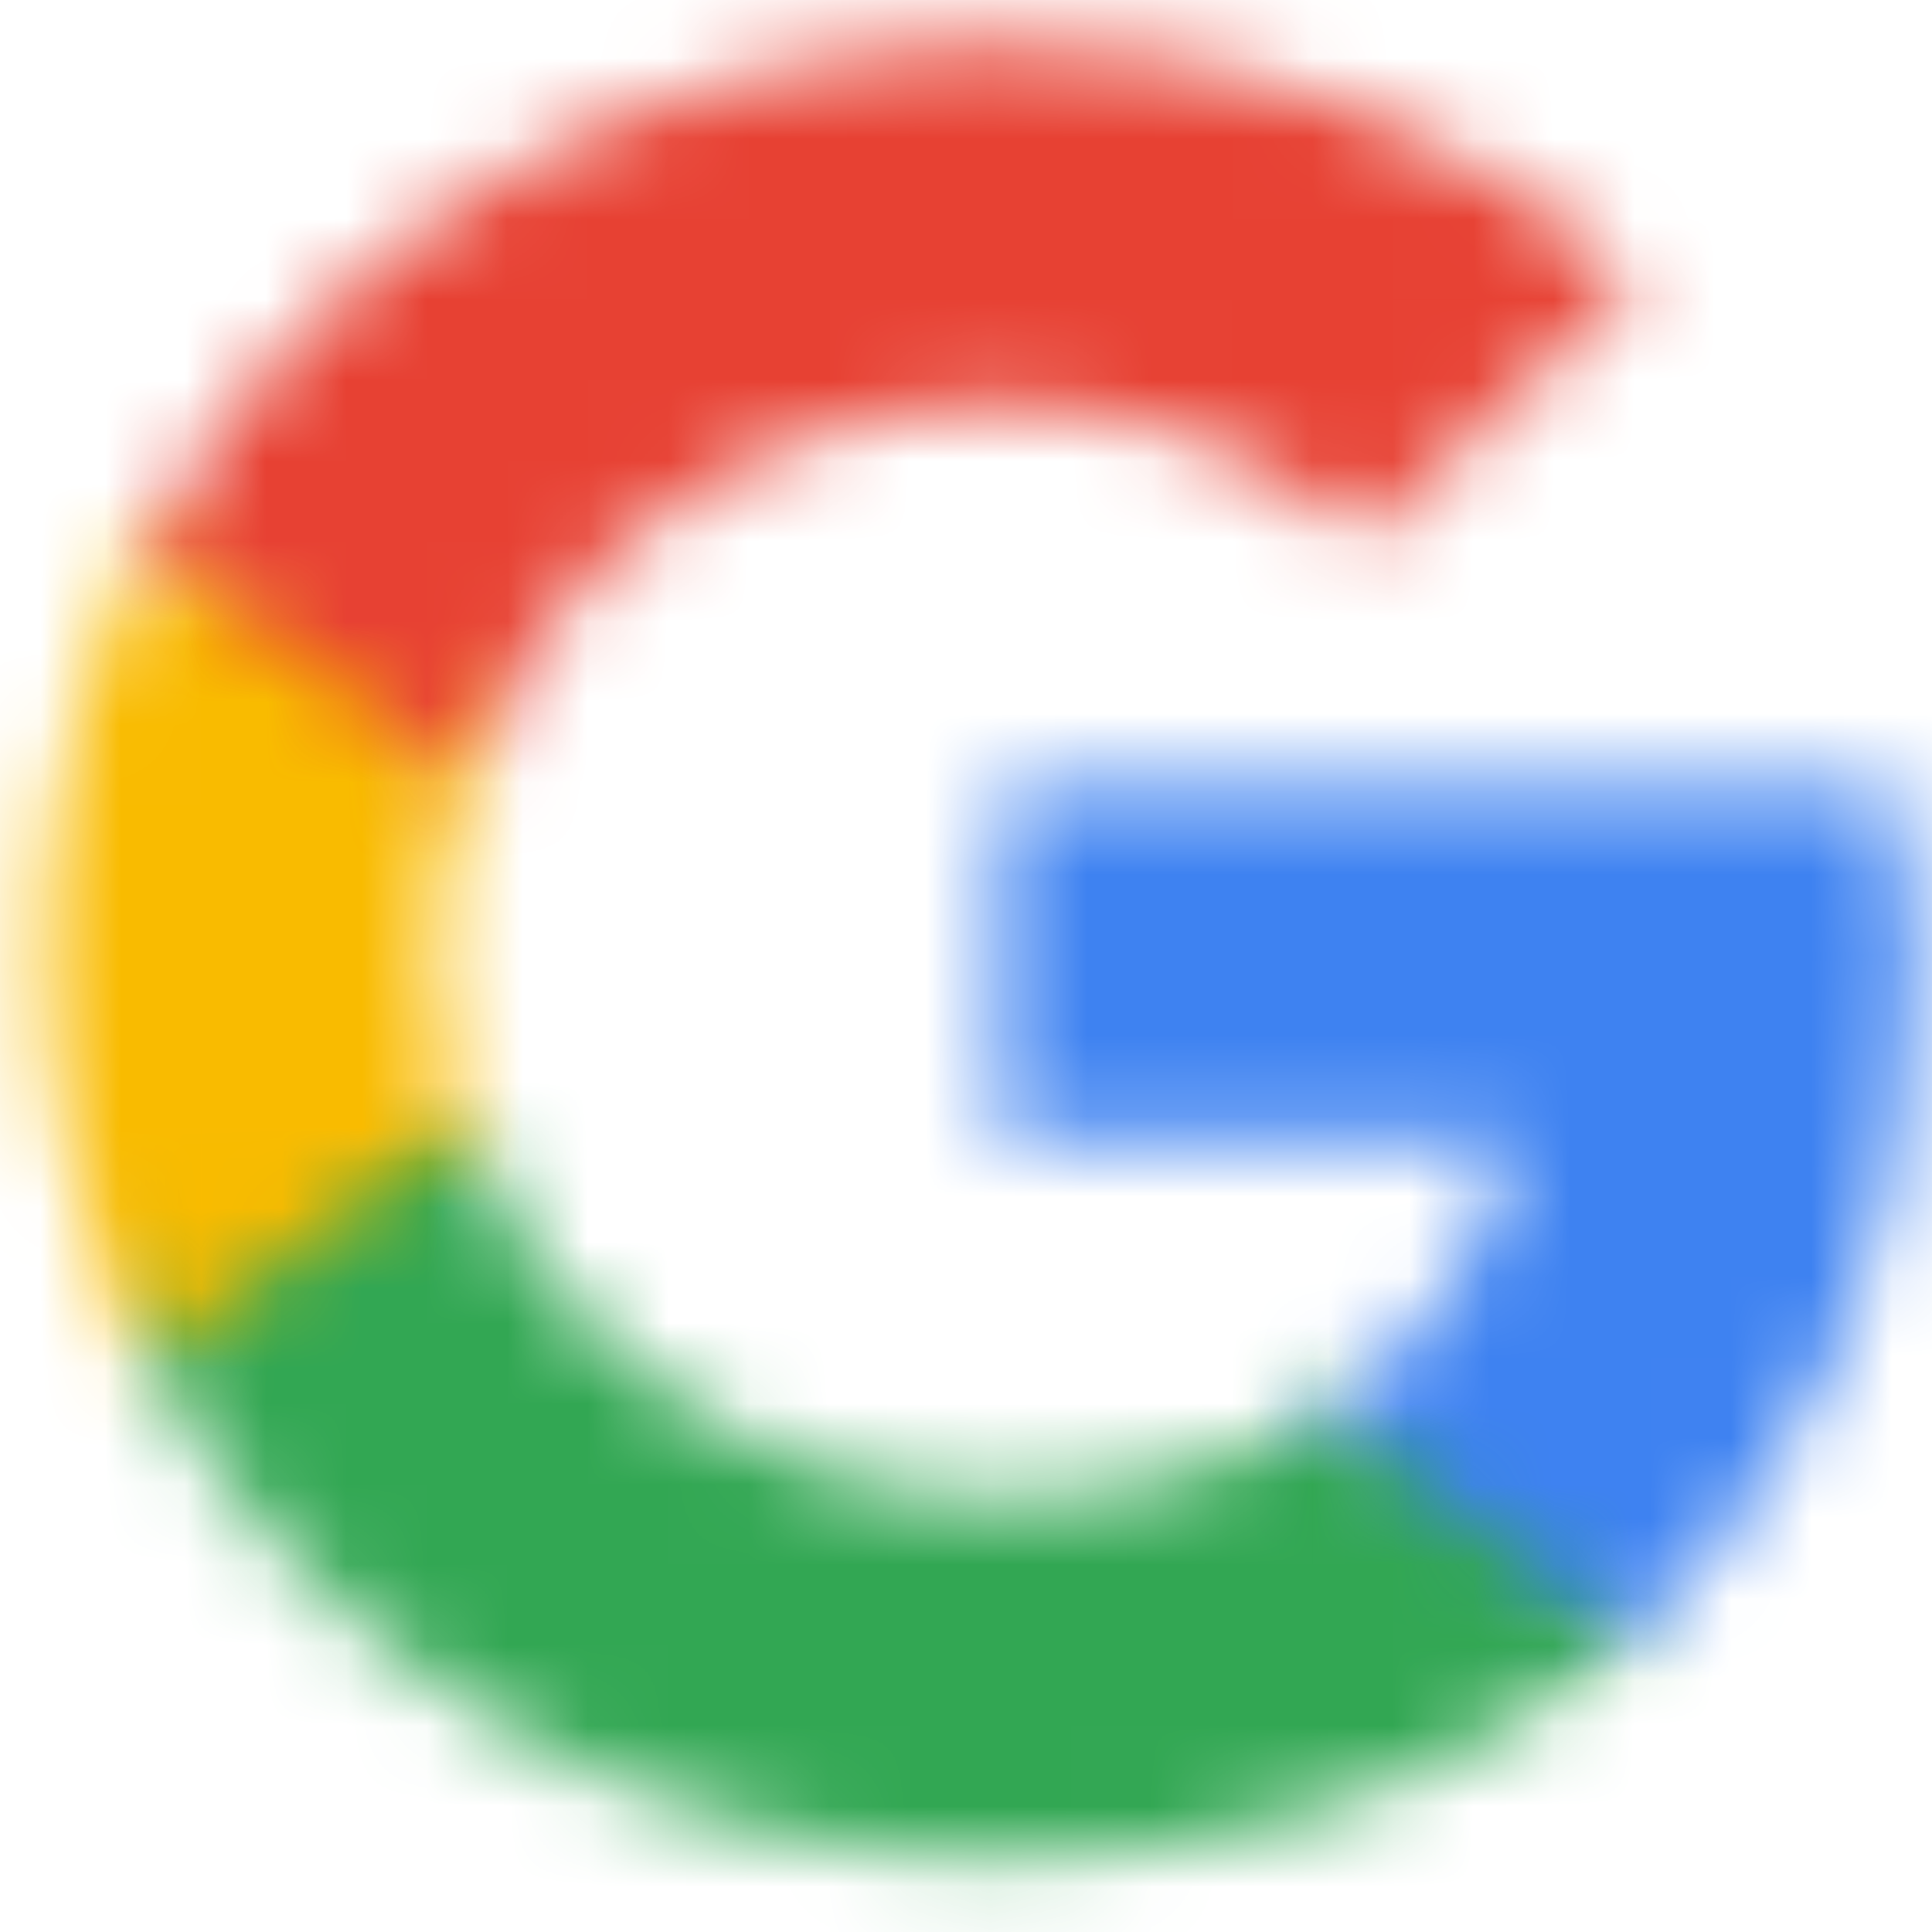
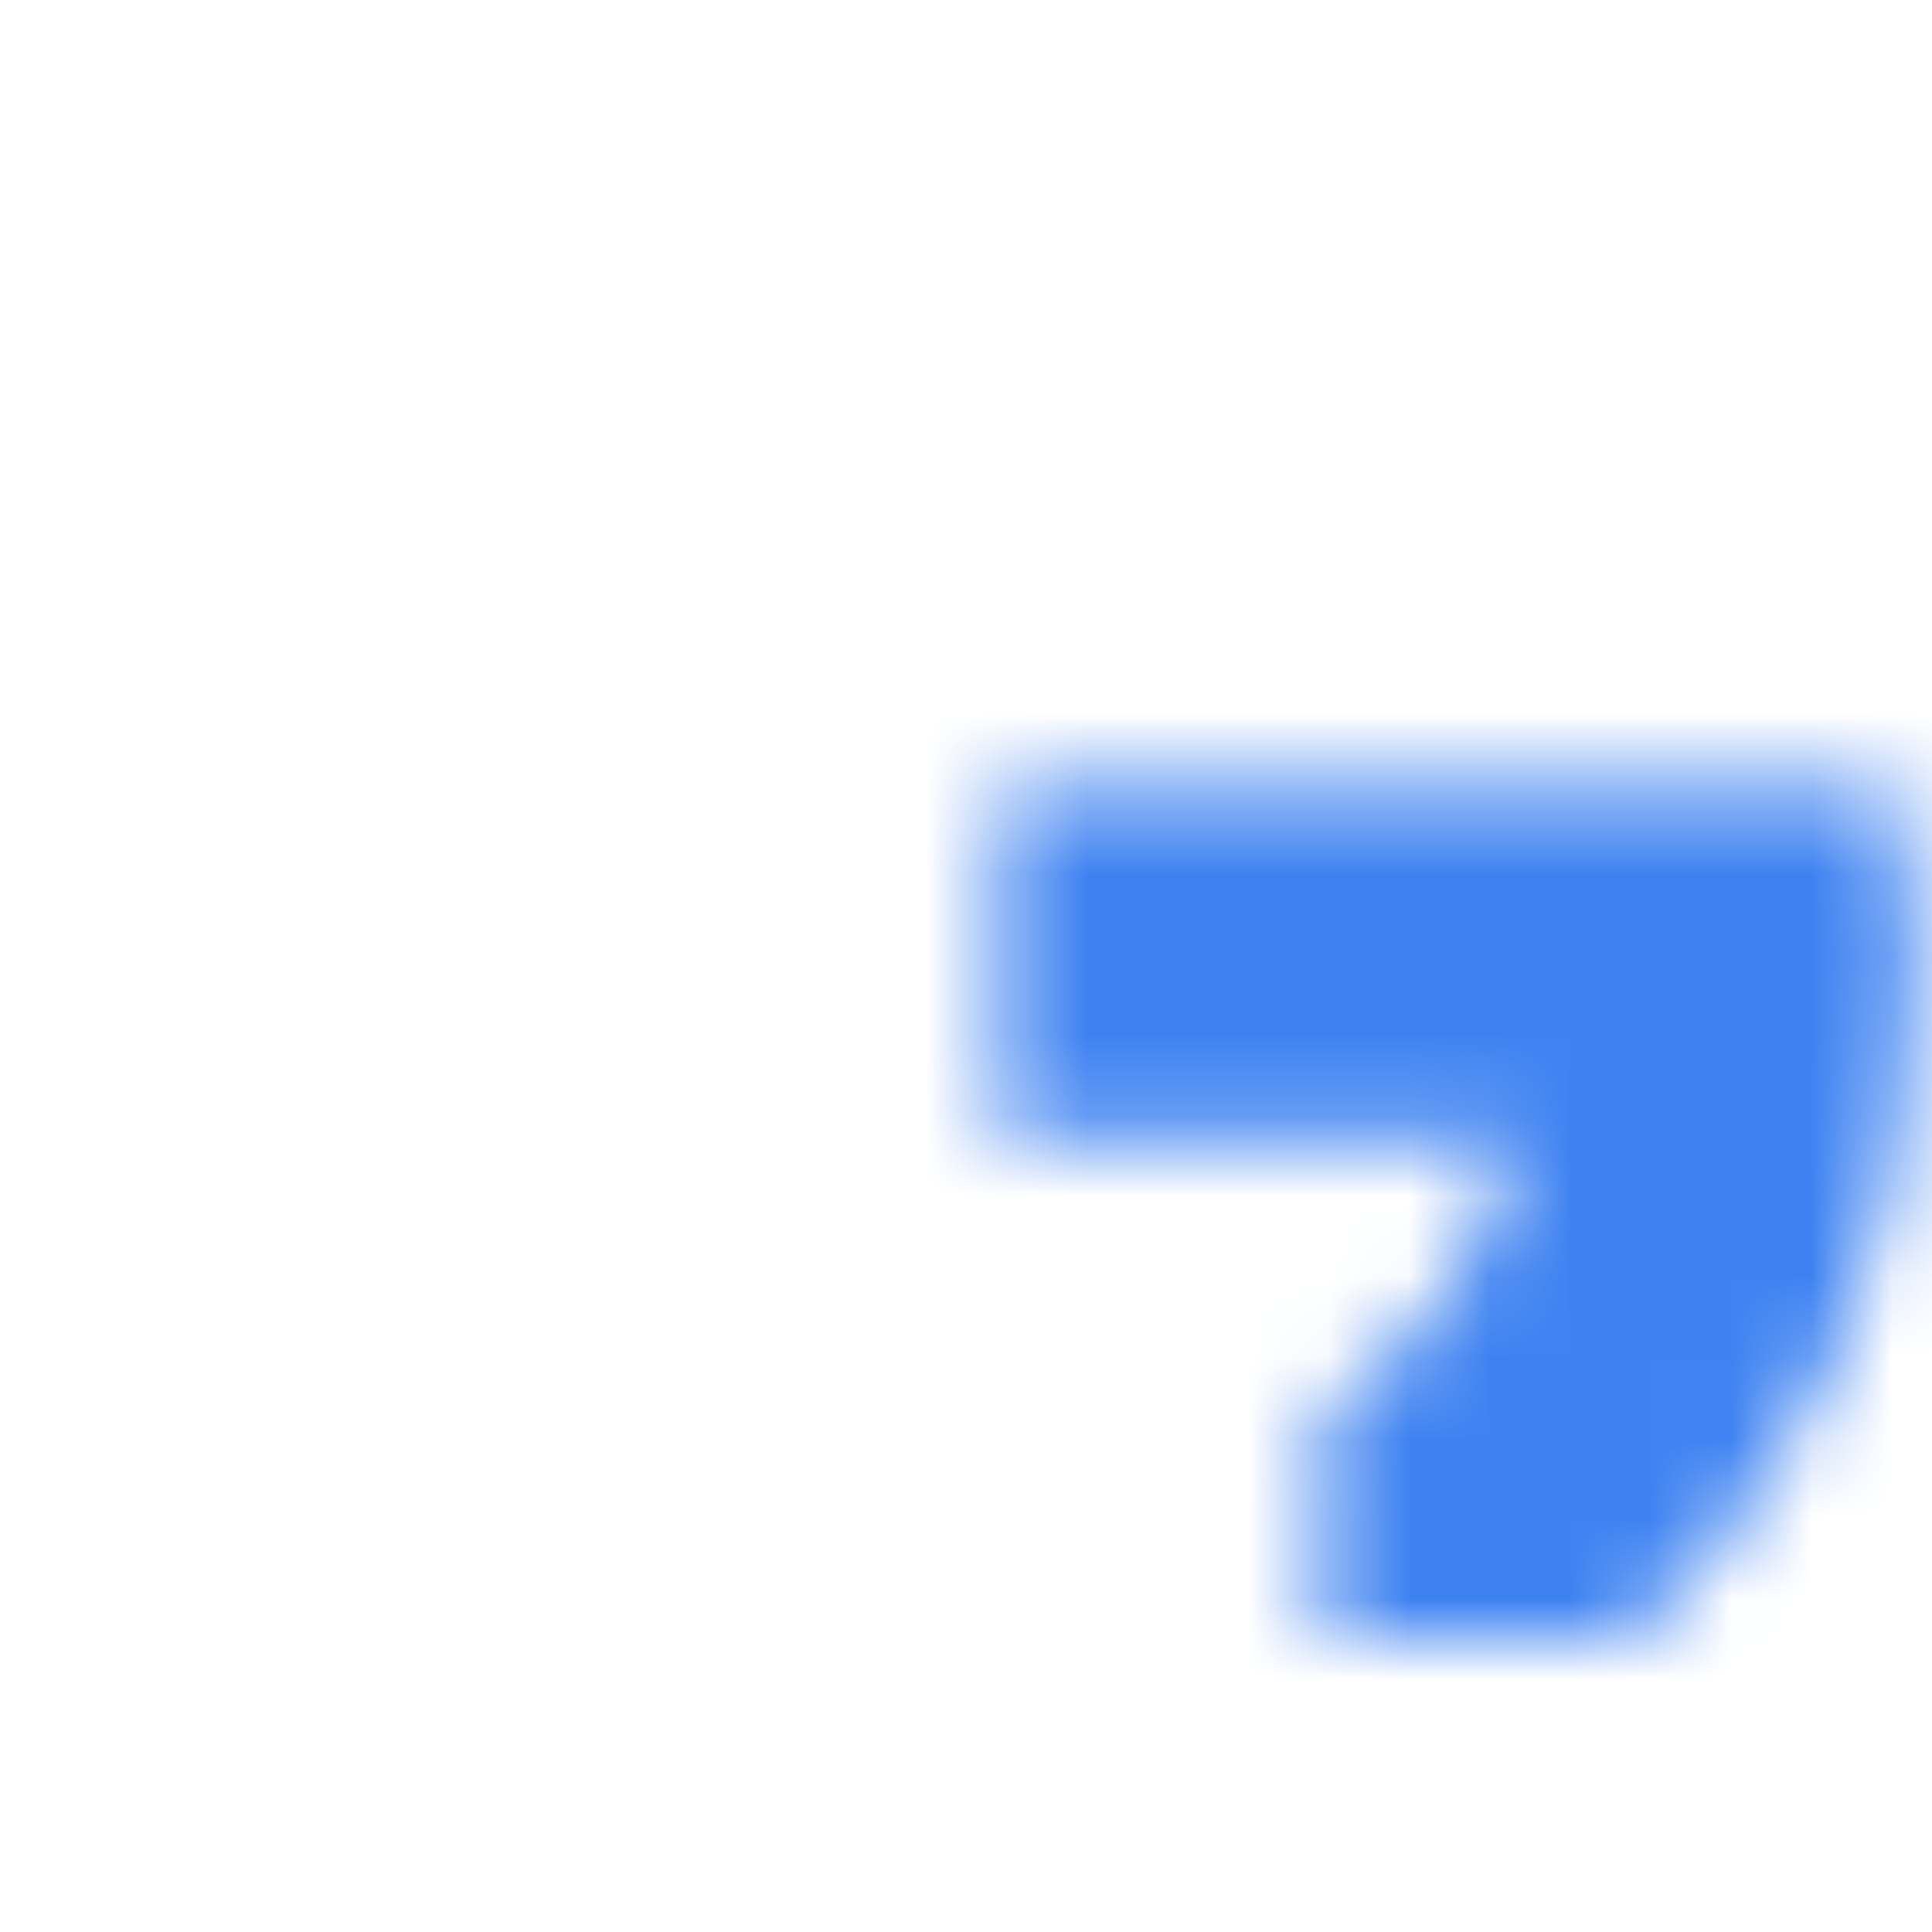
<svg xmlns="http://www.w3.org/2000/svg" xmlns:xlink="http://www.w3.org/1999/xlink" width="24" height="24" viewBox="0 0 24 24">
  <defs>
    <path id="a" d="M.415.412v4.361h6.372c-.275 1.41-1.11 2.604-2.363 3.403v2.829H8.25c2.239-1.963 3.53-4.853 3.53-8.287 0-.8-.075-1.568-.215-2.306H.415z" />
-     <path id="c" d="M.036.033v2.92c1.948 3.685 5.952 6.212 10.58 6.212 3.196 0 5.876-1.01 7.834-2.732l-3.826-2.828c-1.06.676-2.416 1.076-4.009 1.076-3.083 0-5.693-1.983-6.624-4.648H.036z" />
    <path id="e" d="M1.836.255A10.831 10.831 0 0 0 .576 5.32c0 1.82.458 3.541 1.26 5.063l3.955-2.92a6.484 6.484 0 0 1-.371-2.143c0-.743.134-1.466.371-2.142V.255H1.836z" />
-     <path id="g" d="M.036 6.541l3.955 2.921c.93-2.665 3.541-4.648 6.624-4.648 1.738 0 3.299.569 4.526 1.686l3.395-3.234c-2.05-1.82-4.73-2.936-7.92-2.936C5.987.33 1.983 2.856.035 6.54z" />
  </defs>
  <g fill="none" fill-rule="evenodd">
    <g transform="translate(12 9.363)">
      <mask id="b" fill="#fff">
        <use xlink:href="#a" />
      </mask>
      <path fill="#3E82F1" d="M-6.161 17.269h24.519V-5.852h-24.52z" mask="url(#b)" />
    </g>
    <g transform="translate(1.8 13.934)">
      <mask id="d" fill="#fff">
        <use xlink:href="#c" />
      </mask>
-       <path fill="#32A753" d="M-6.54 15.429h31.567v-21.66H-6.54z" mask="url(#d)" />
    </g>
    <g transform="translate(0 6.505)">
      <mask id="f" fill="#fff">
        <use xlink:href="#e" />
      </mask>
-       <path fill="#F9BB00" d="M-6 16.646h18.368V-6.008H-6z" mask="url(#f)" />
    </g>
    <g transform="translate(1.8 .22)">
      <mask id="h" fill="#fff">
        <use xlink:href="#g" />
      </mask>
-       <path fill="#E74133" d="M-6.54 15.726h31.654v-21.66H-6.541z" mask="url(#h)" />
    </g>
  </g>
</svg>